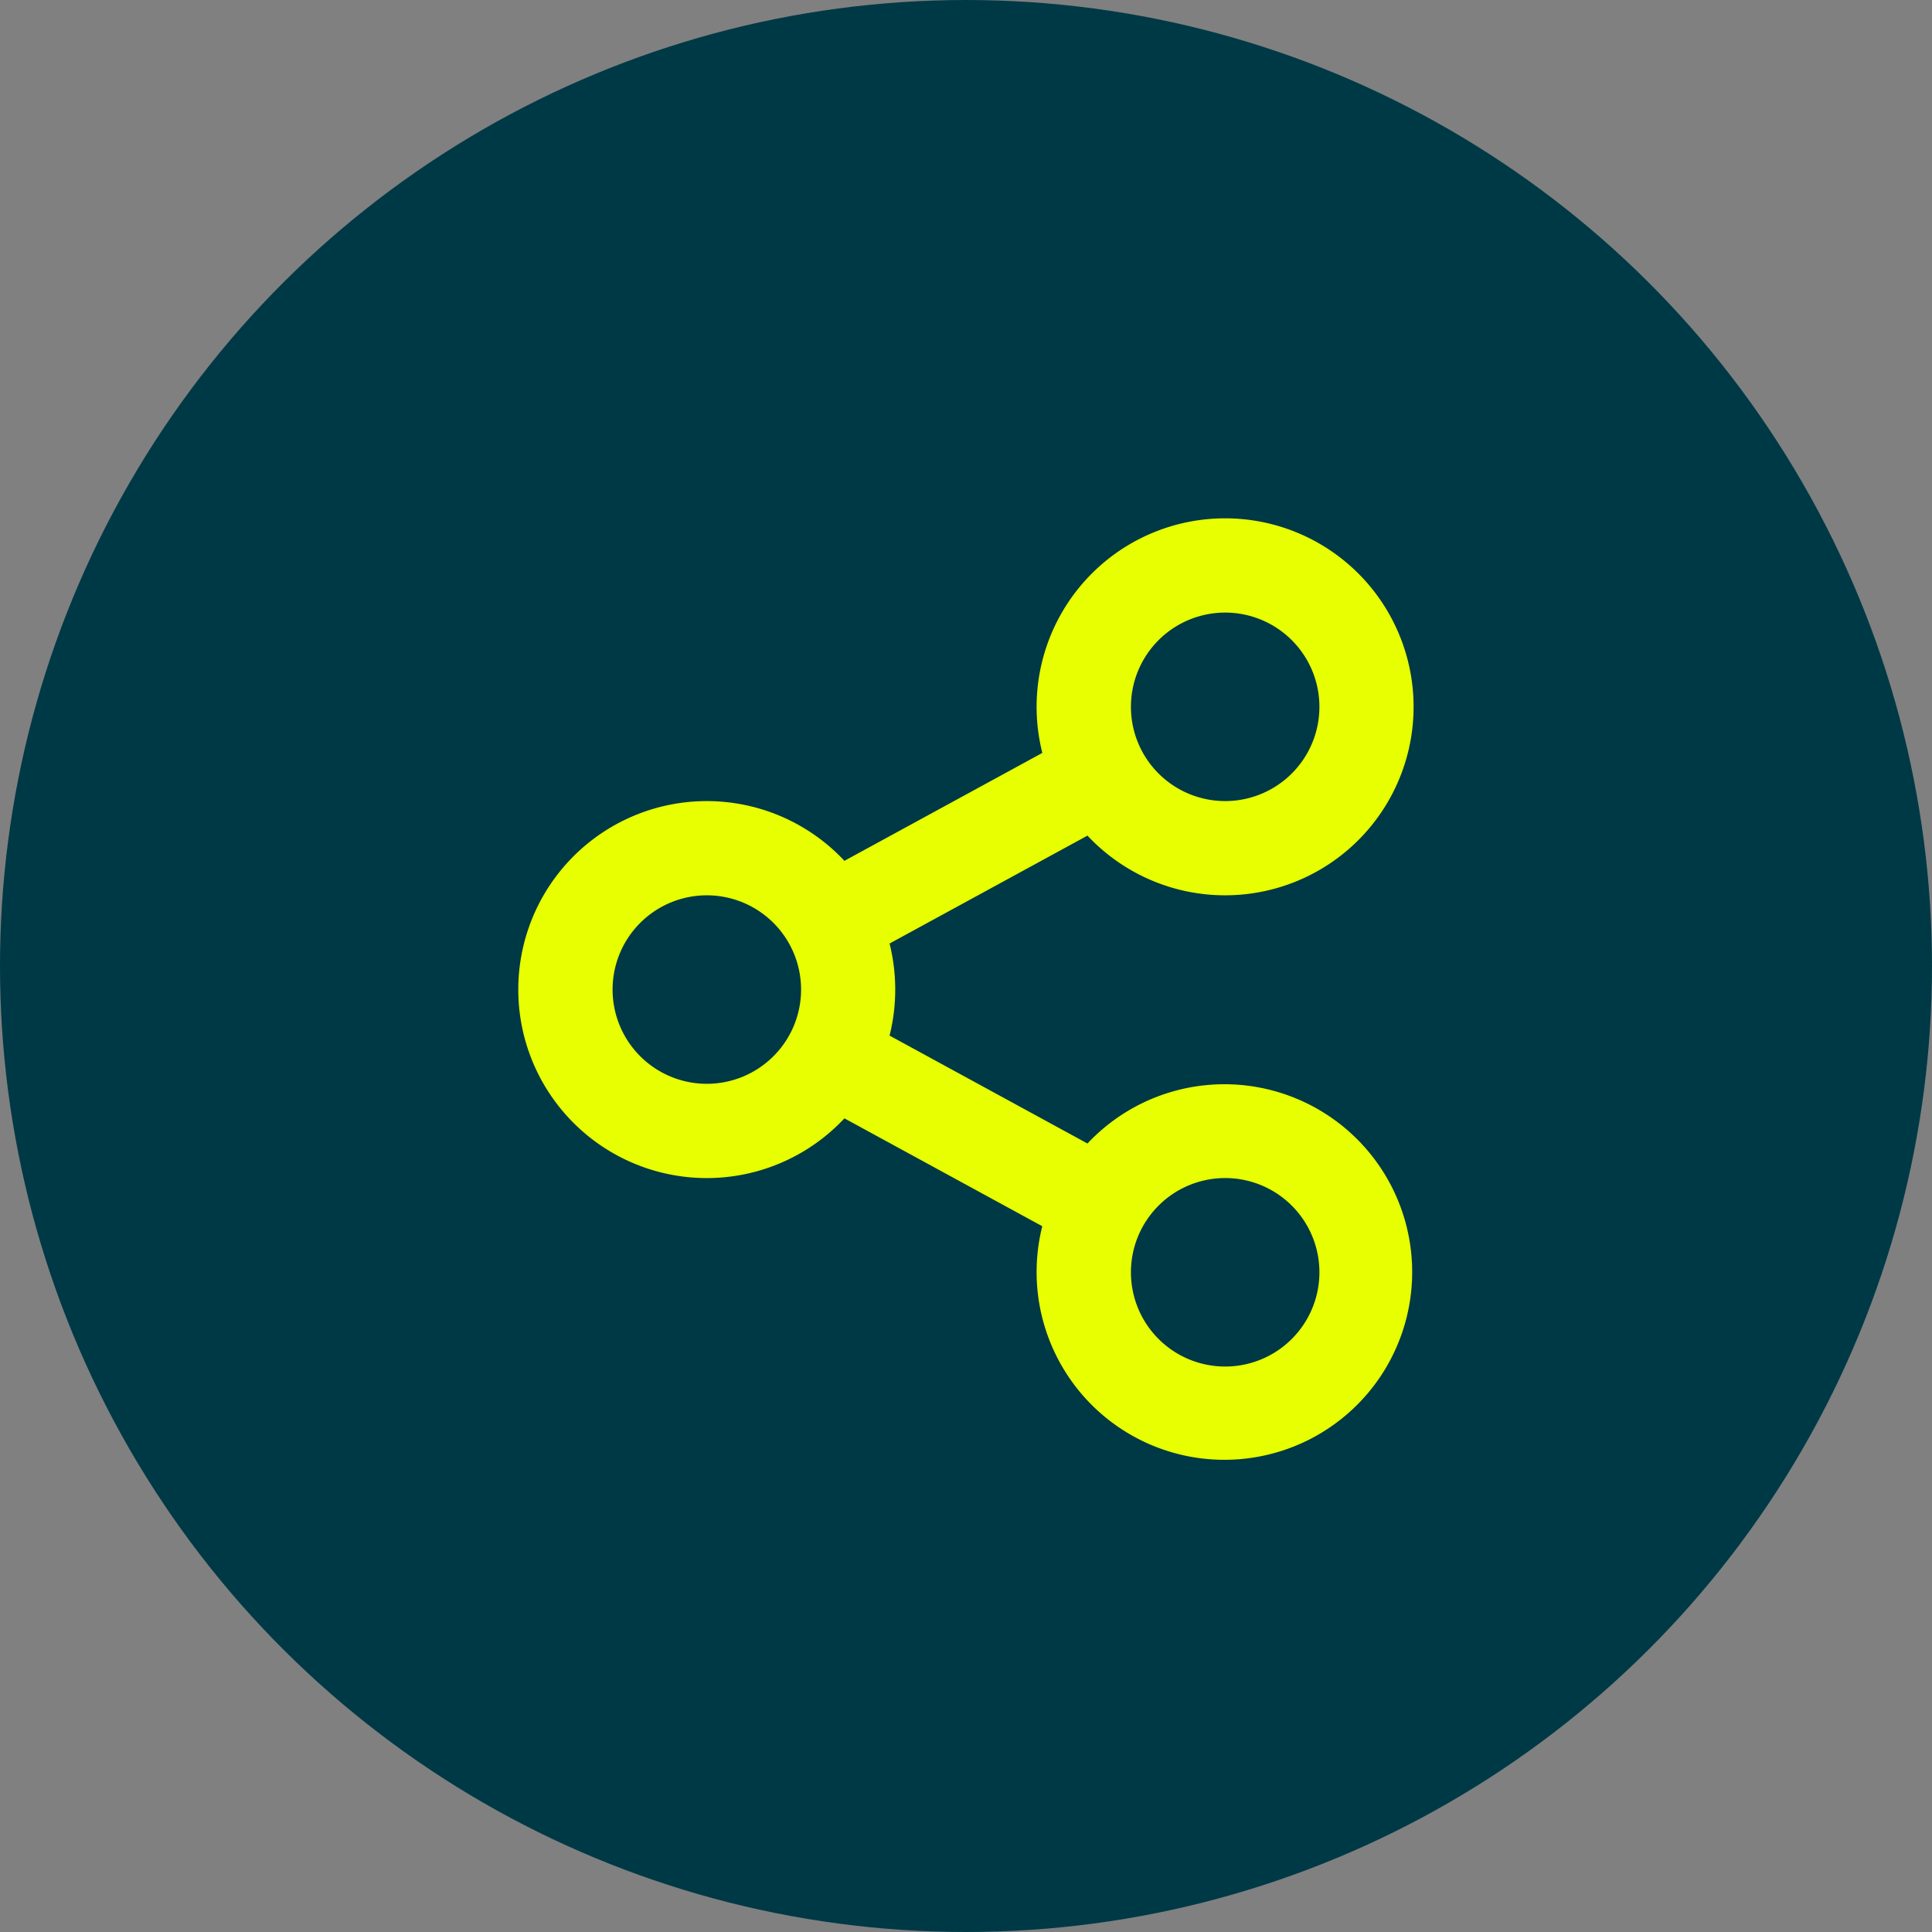
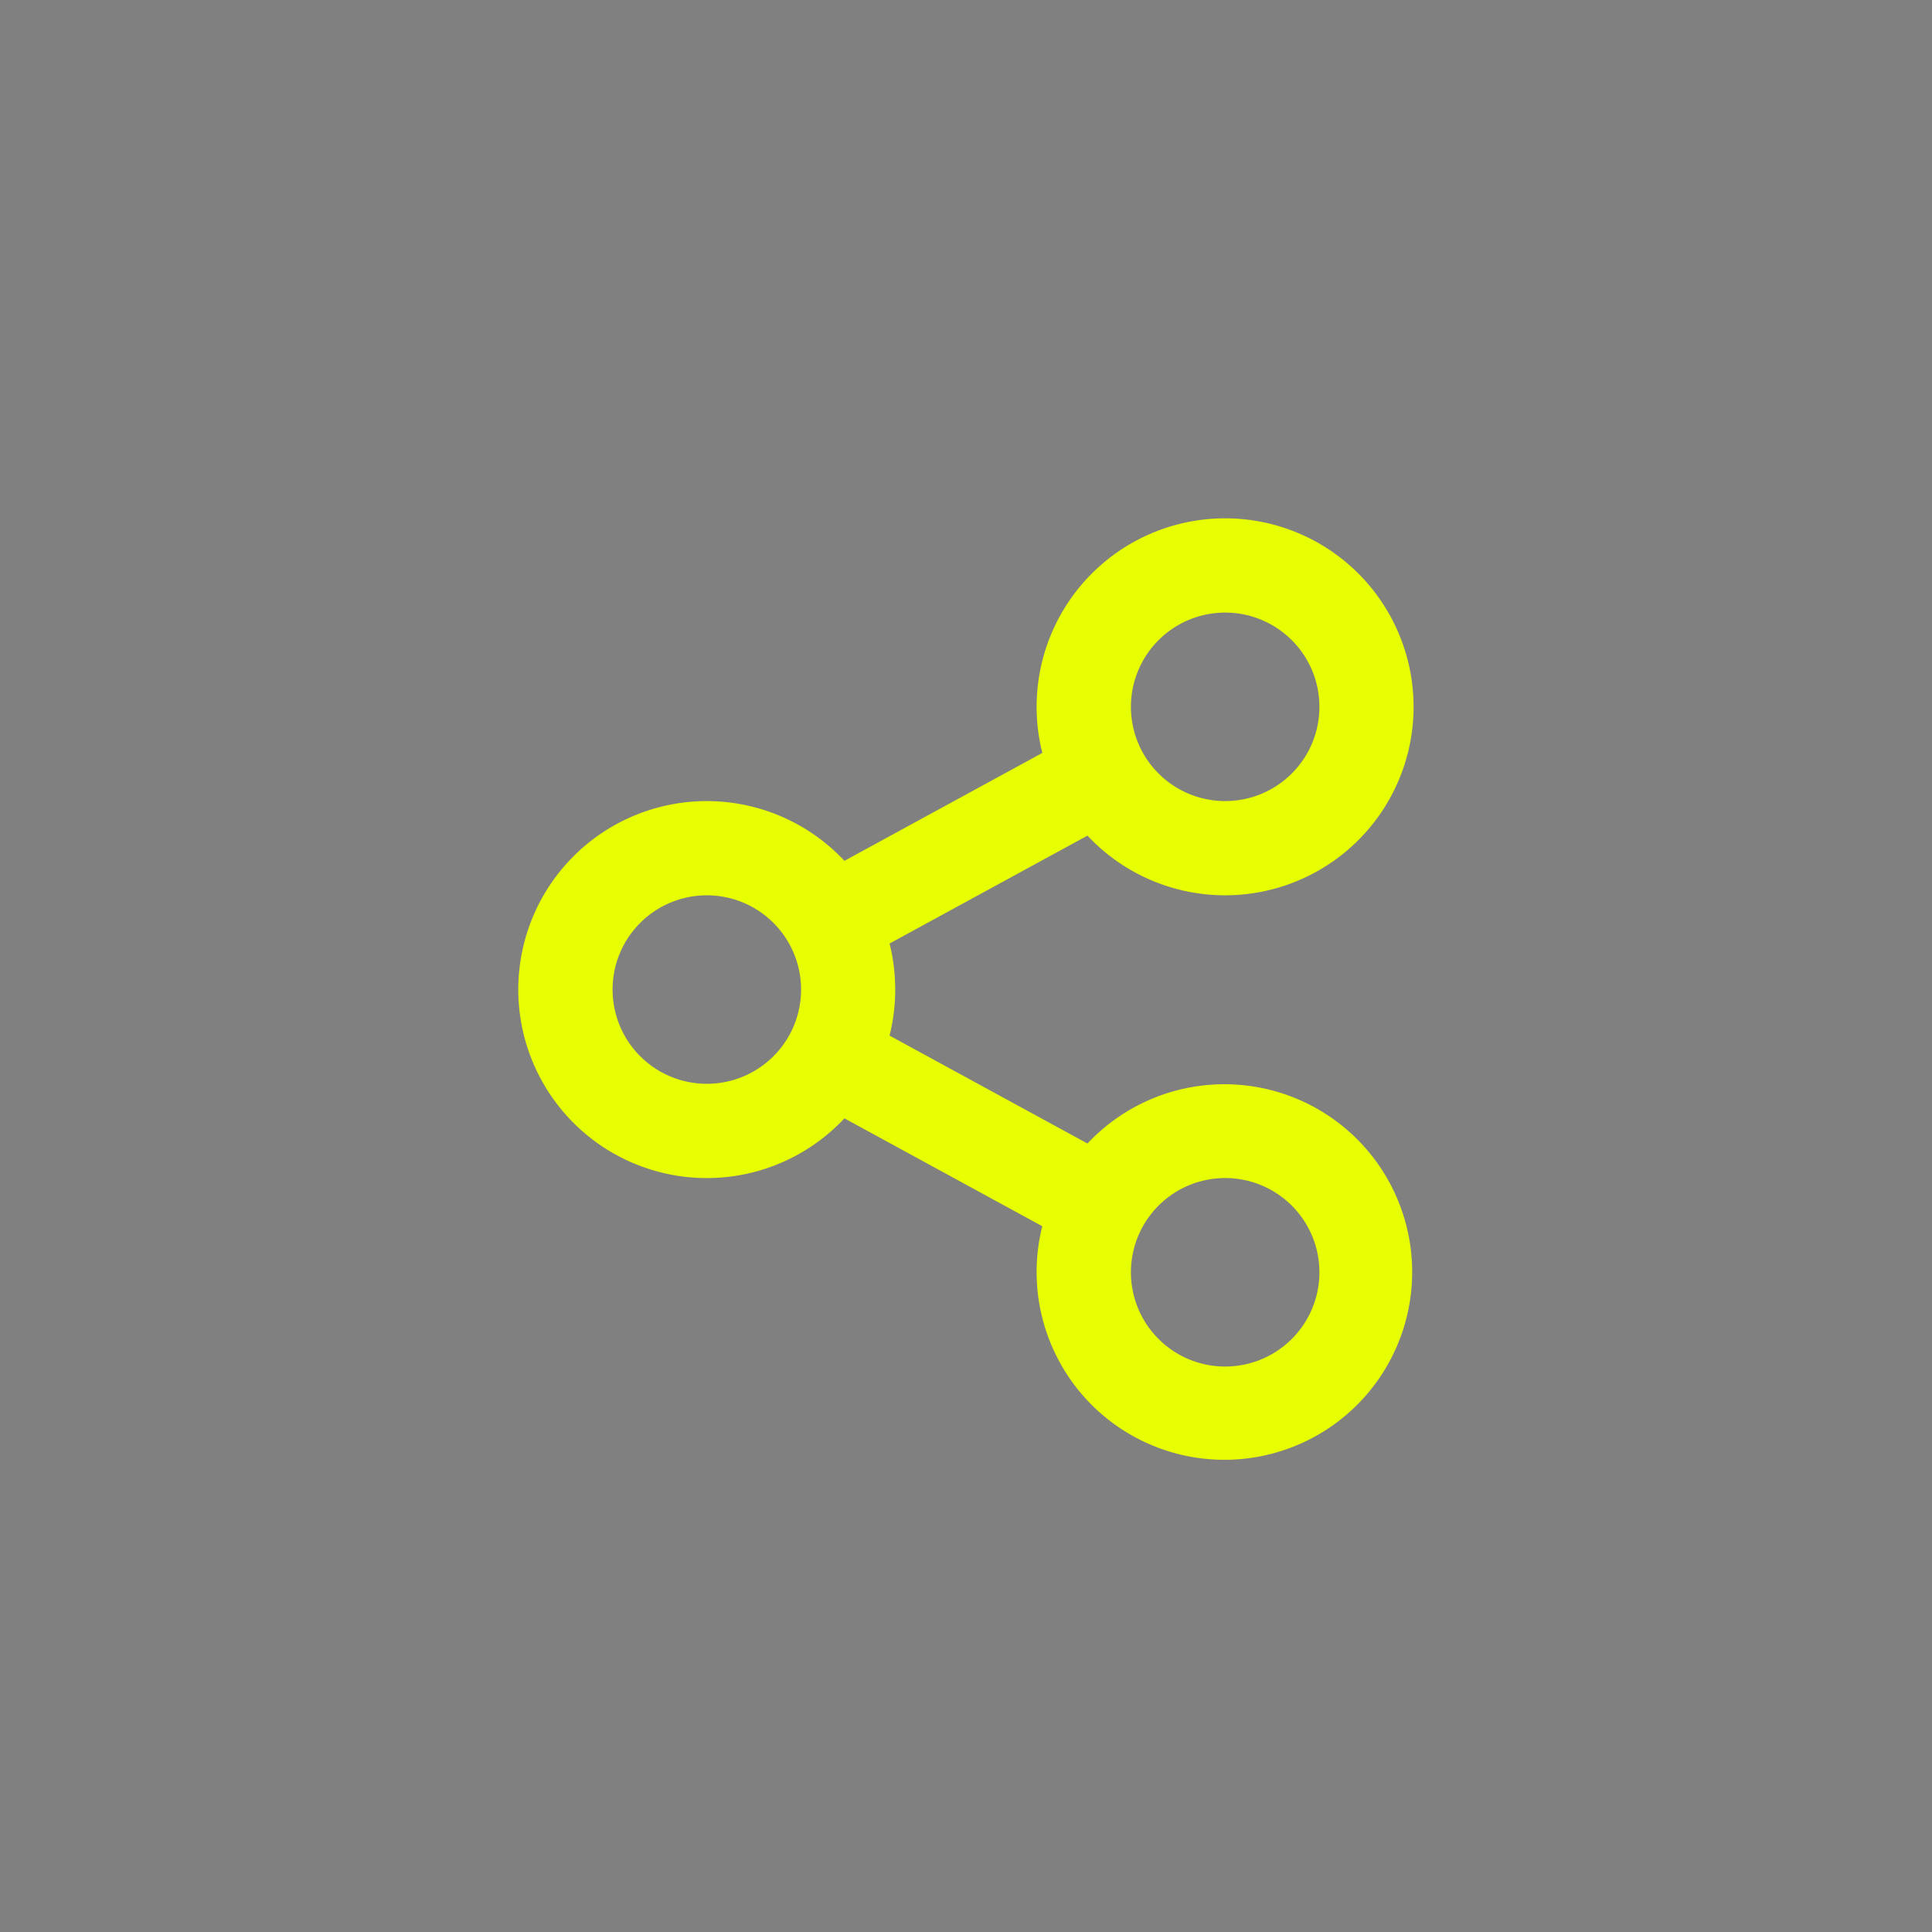
<svg xmlns="http://www.w3.org/2000/svg" width="41" height="41" viewBox="0 0 41 41">
  <rect x="0" y="0" width="41" height="41" fill="#808080" stroke="none" />
  <g id="Component_190_3" data-name="Component 190 – 3" transform="translate(41) rotate(90)">
-     <circle id="Ellipse_109" data-name="Ellipse 109" cx="20.5" cy="20.5" r="20.5" fill="#003946" />
    <path id="Path_2820" data-name="Path 2820" d="M13.12,17.023l-4.2-2.29a4,4,0,1,1,0-5.465l4.2-2.29a4,4,0,1,1,.958,1.755l-4.2,2.29a4.032,4.032,0,0,1,0,1.954l4.2,2.29a3.985,3.985,0,1,1-.959,1.755ZM6,14a2,2,0,1,0-2-2A2,2,0,0,0,6,14ZM17,8a2,2,0,1,0-2-2A2,2,0,0,0,17,8Zm0,12a2,2,0,1,0-2-2A2,2,0,0,0,17,20Z" transform="translate(9 32) rotate(-90)" fill="#e7ff01" />
  </g>
</svg>